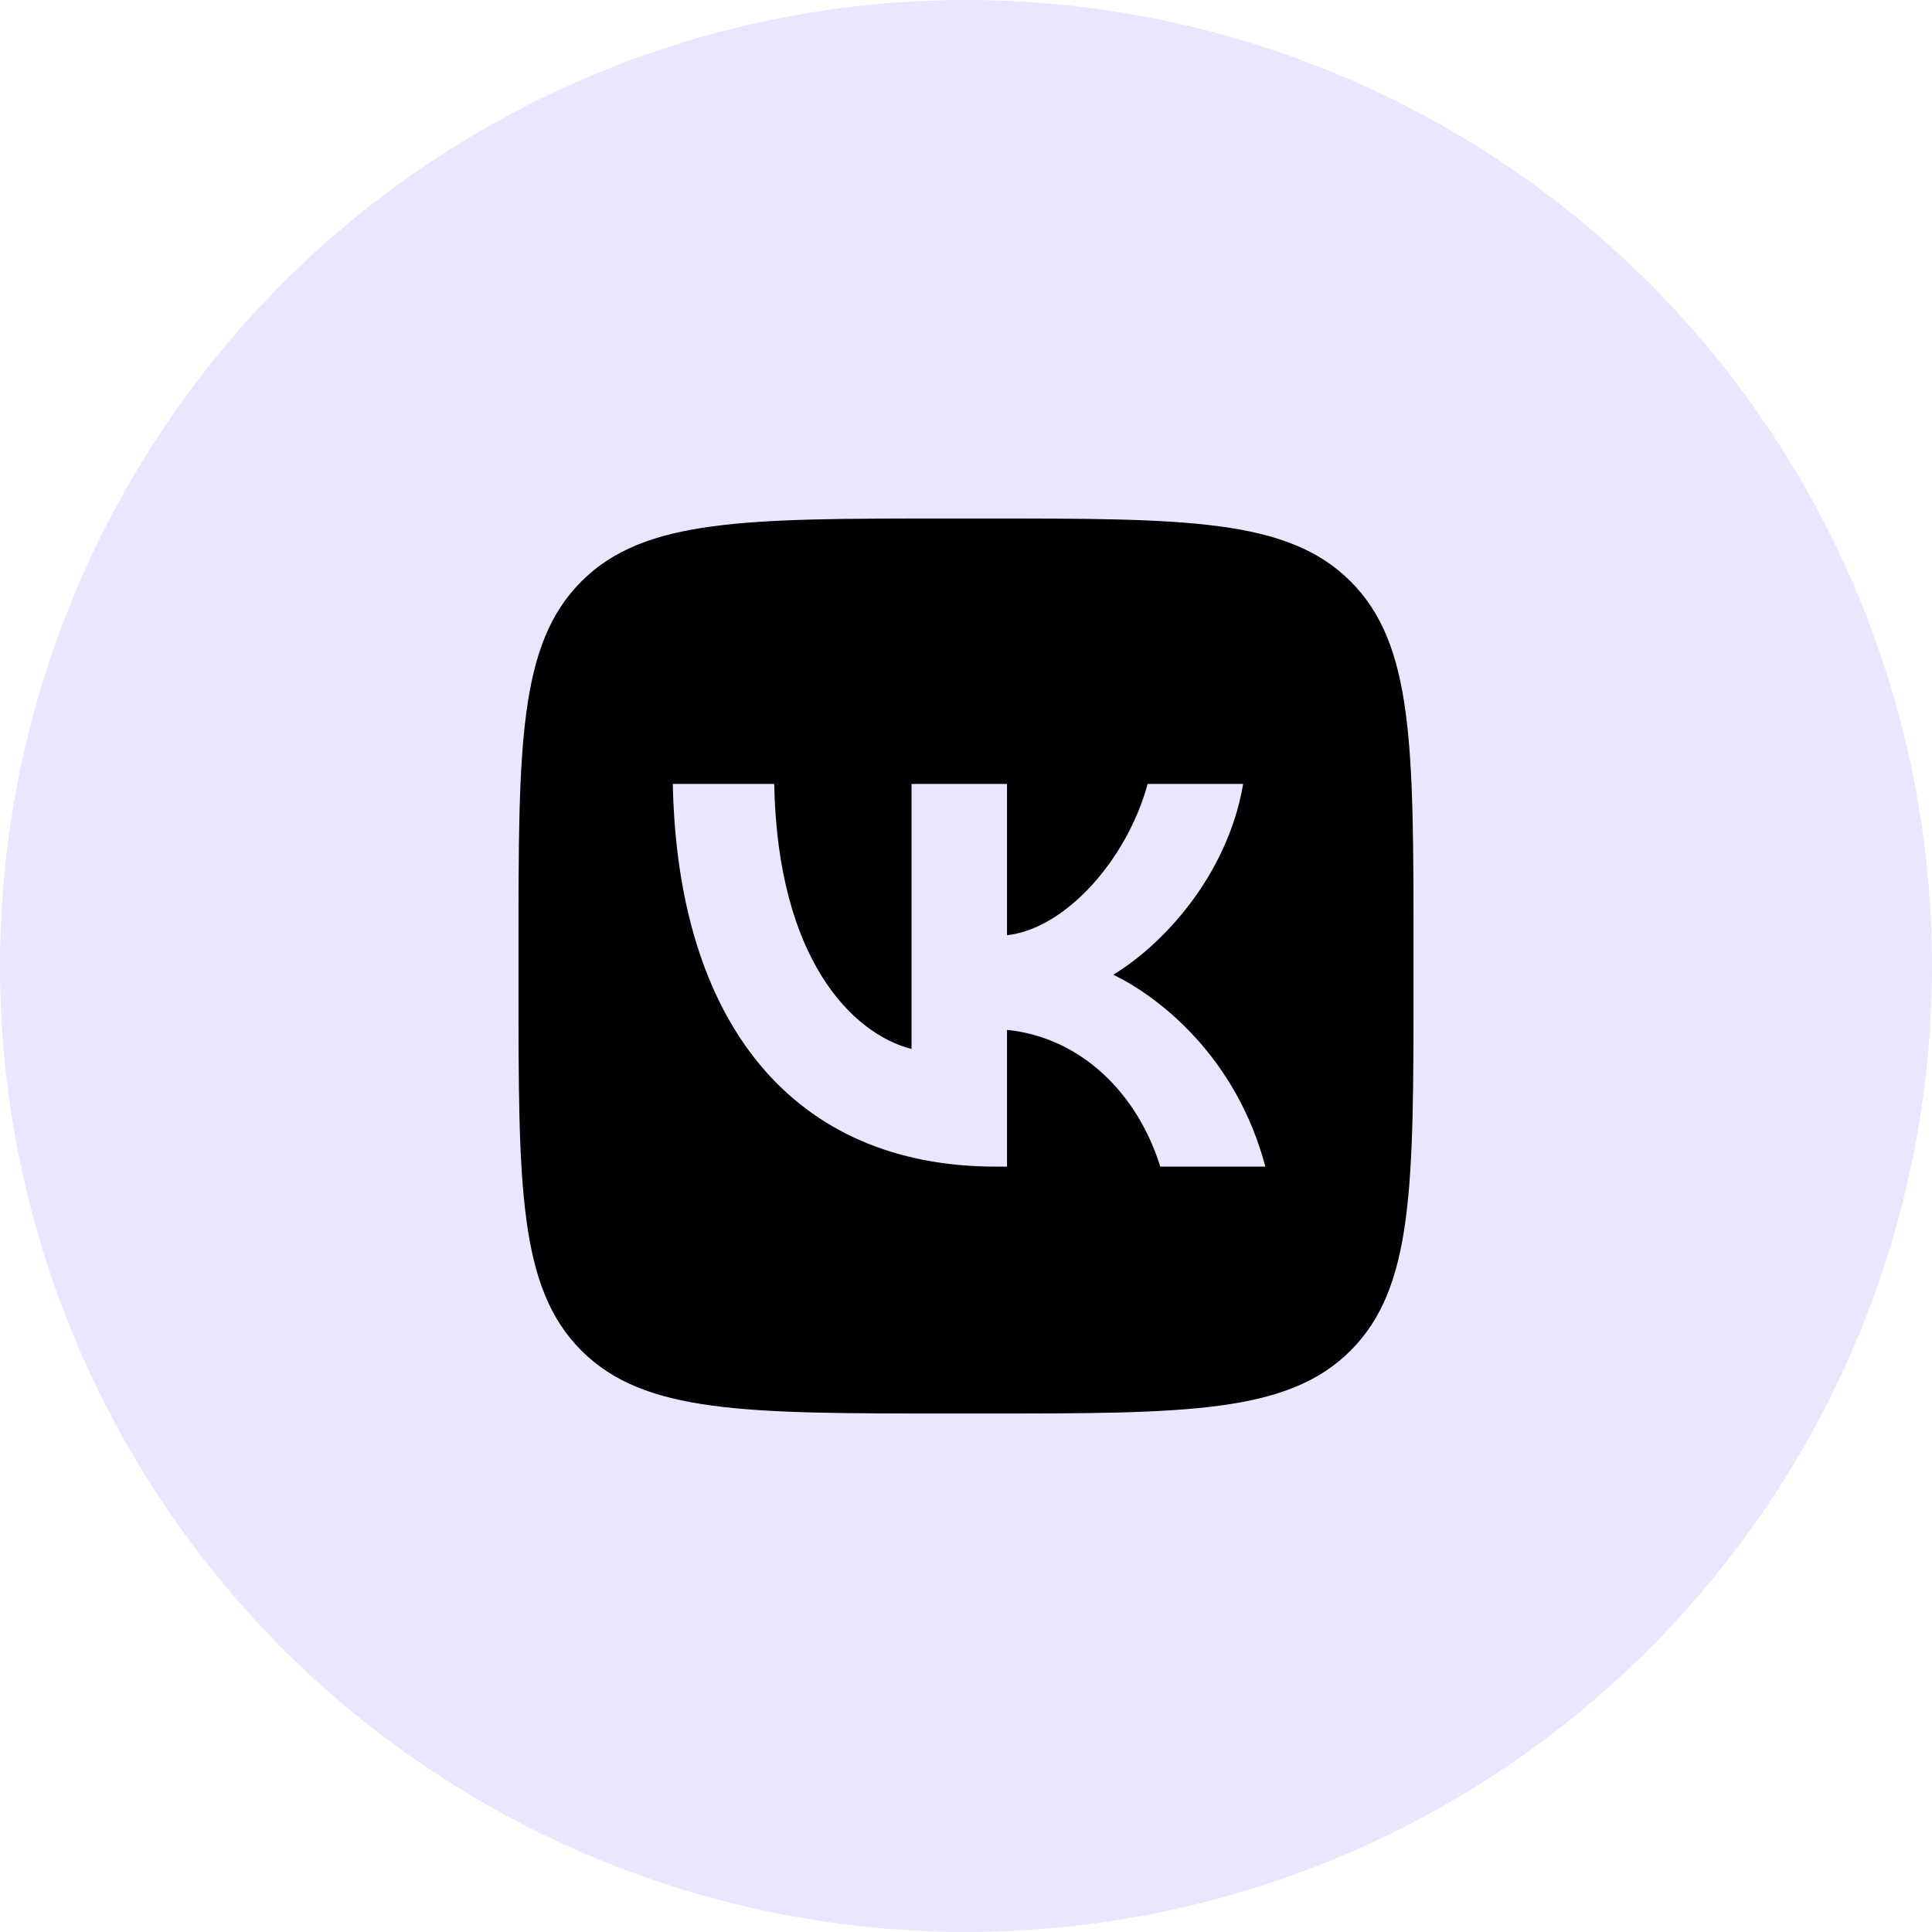
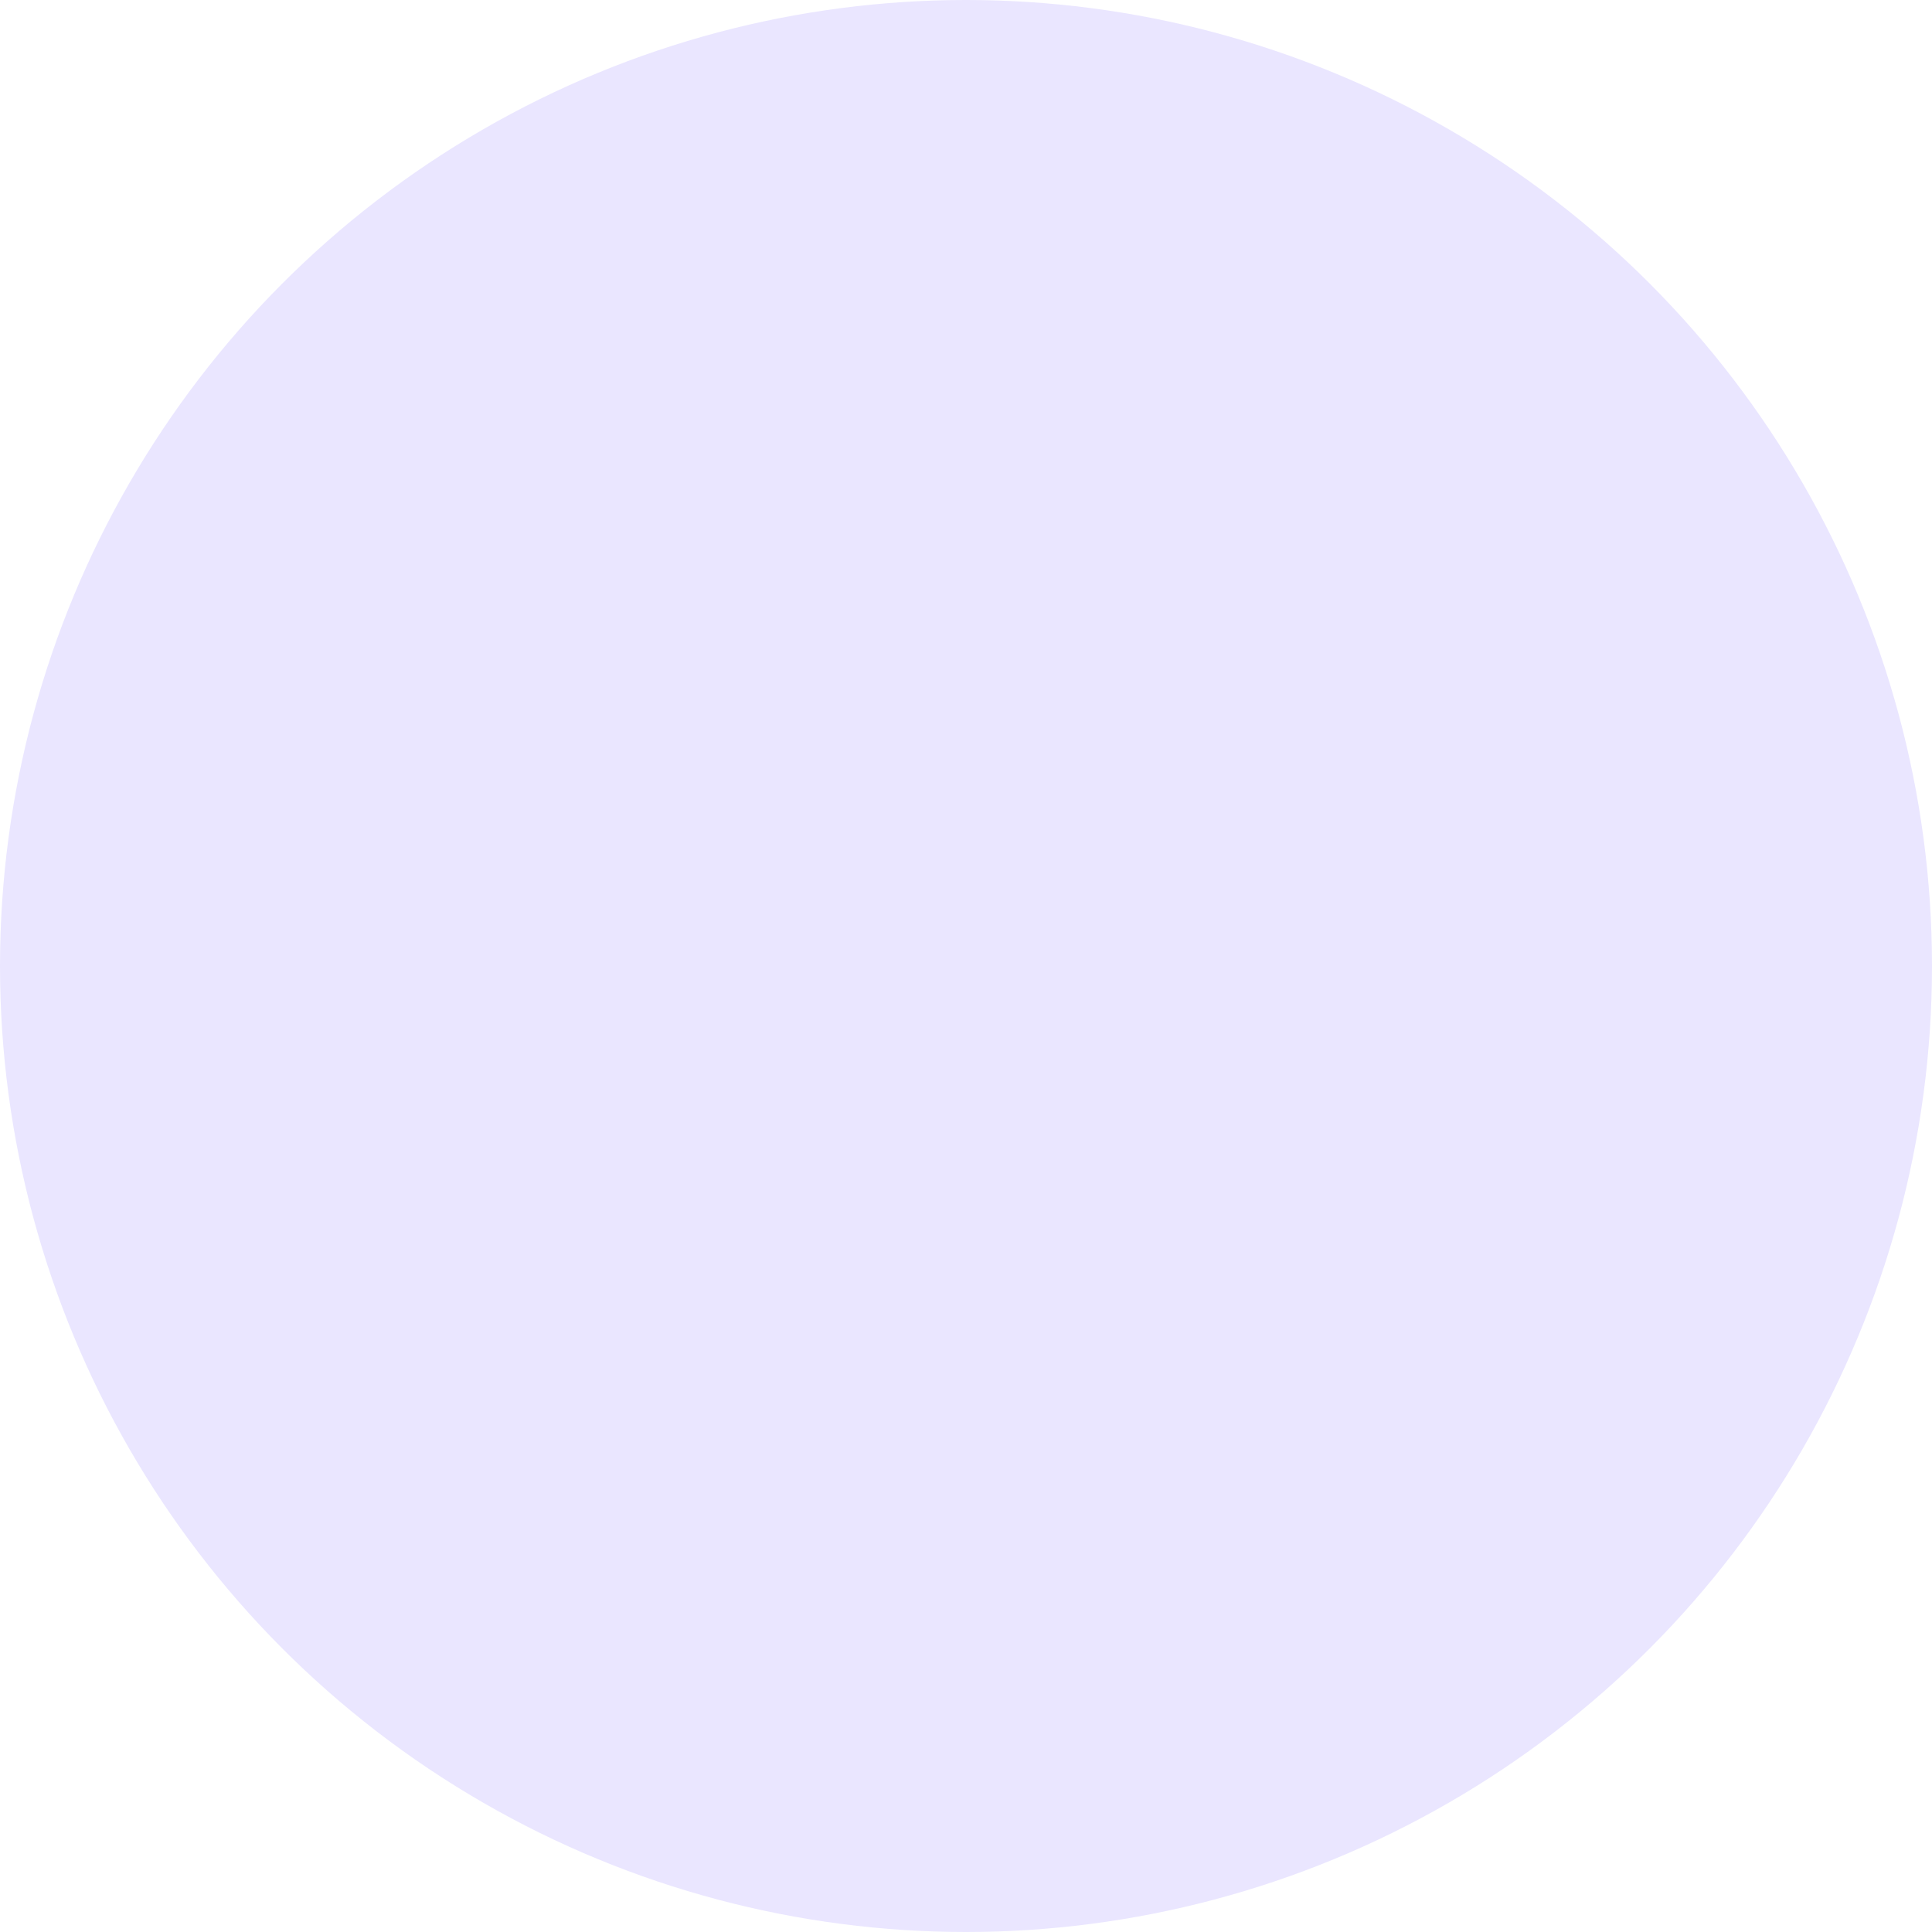
<svg xmlns="http://www.w3.org/2000/svg" width="313" height="313" viewBox="0 0 313 313" fill="none">
  <circle cx="156.5" cy="156.5" r="156.5" fill="#EAE6FF" />
-   <path d="M84 153.6C84 120.79 84 104.385 94.193 94.193C104.385 84 120.79 84 153.6 84H159.4C192.21 84 208.615 84 218.807 94.193C229 104.385 229 120.79 229 153.6V159.4C229 192.21 229 208.615 218.807 218.807C208.615 229 192.21 229 159.4 229H153.6C120.79 229 104.385 229 94.193 218.807C84 208.615 84 192.21 84 159.4V153.6Z" fill="black" />
-   <path d="M161.287 189C128.488 189 109.78 165.727 109 127H125.43C125.969 155.424 138.082 167.464 147.676 169.947V127H163.146V151.514C172.62 150.459 182.573 139.288 185.931 127H201.402C198.823 142.143 188.03 153.314 180.355 157.907C188.03 161.631 200.323 171.374 205 189H187.97C184.312 177.208 175.199 168.085 163.146 166.844V189H161.287Z" fill="#EAE6FF" />
</svg>